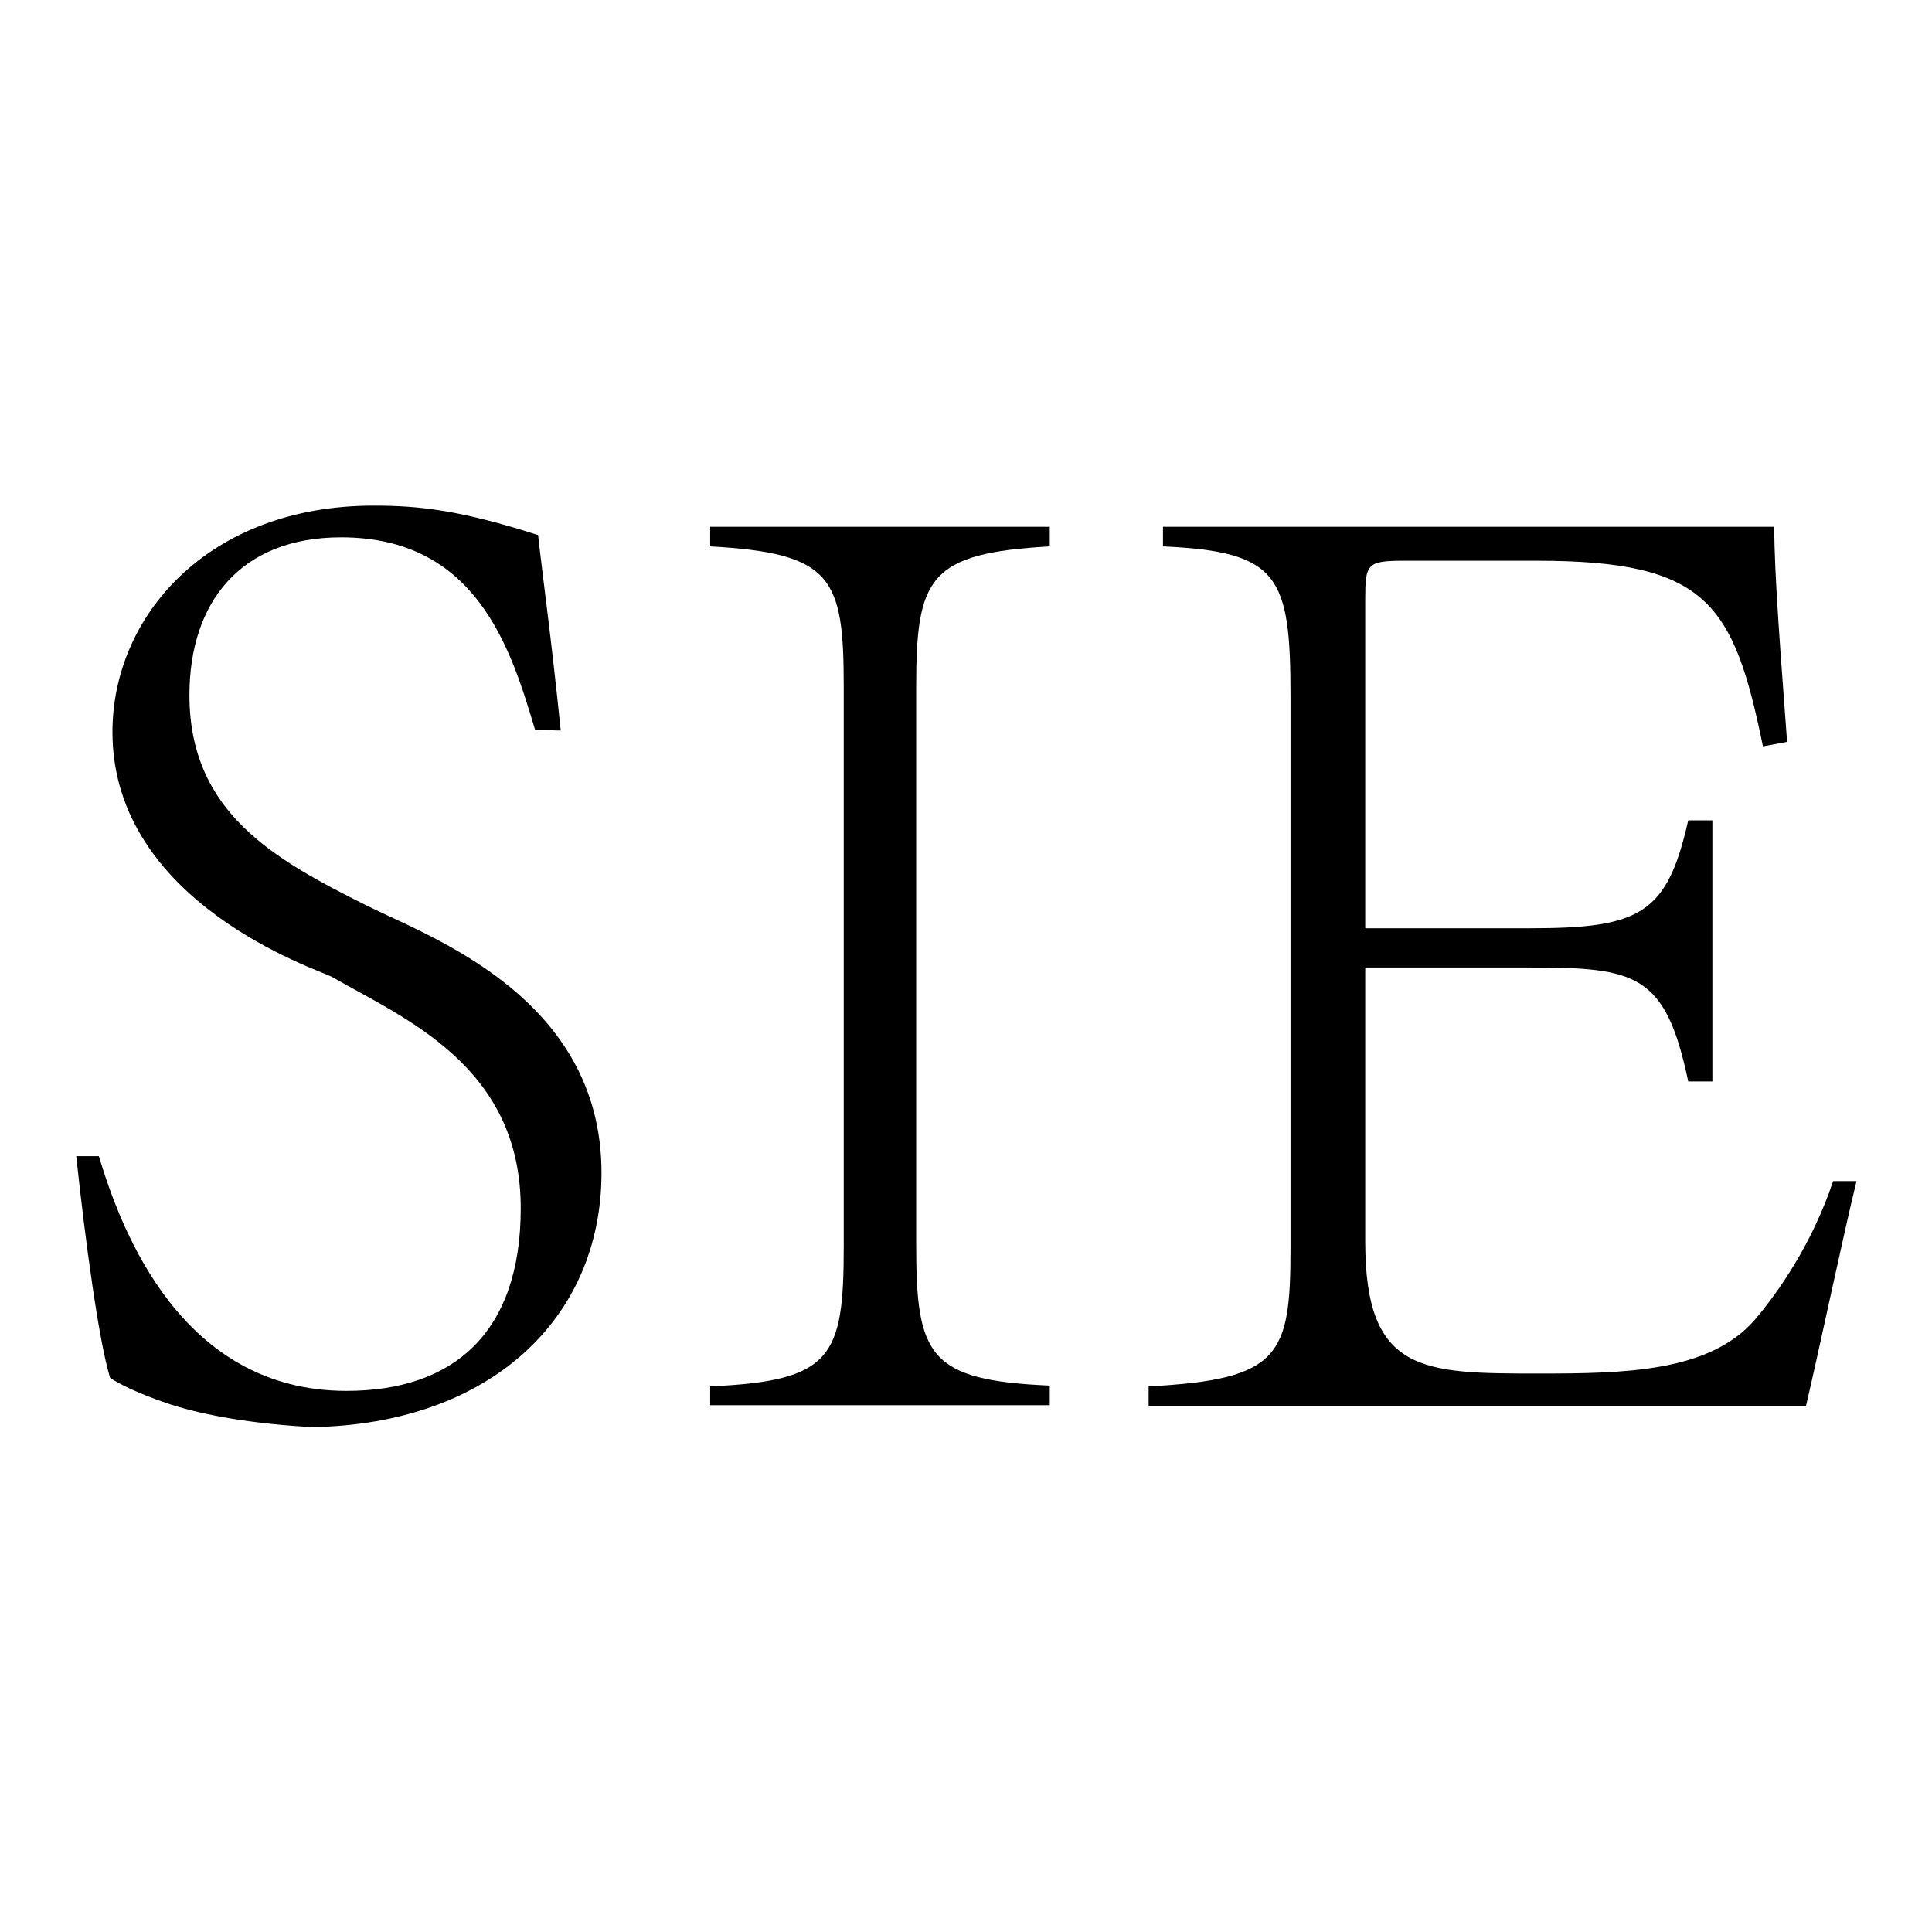
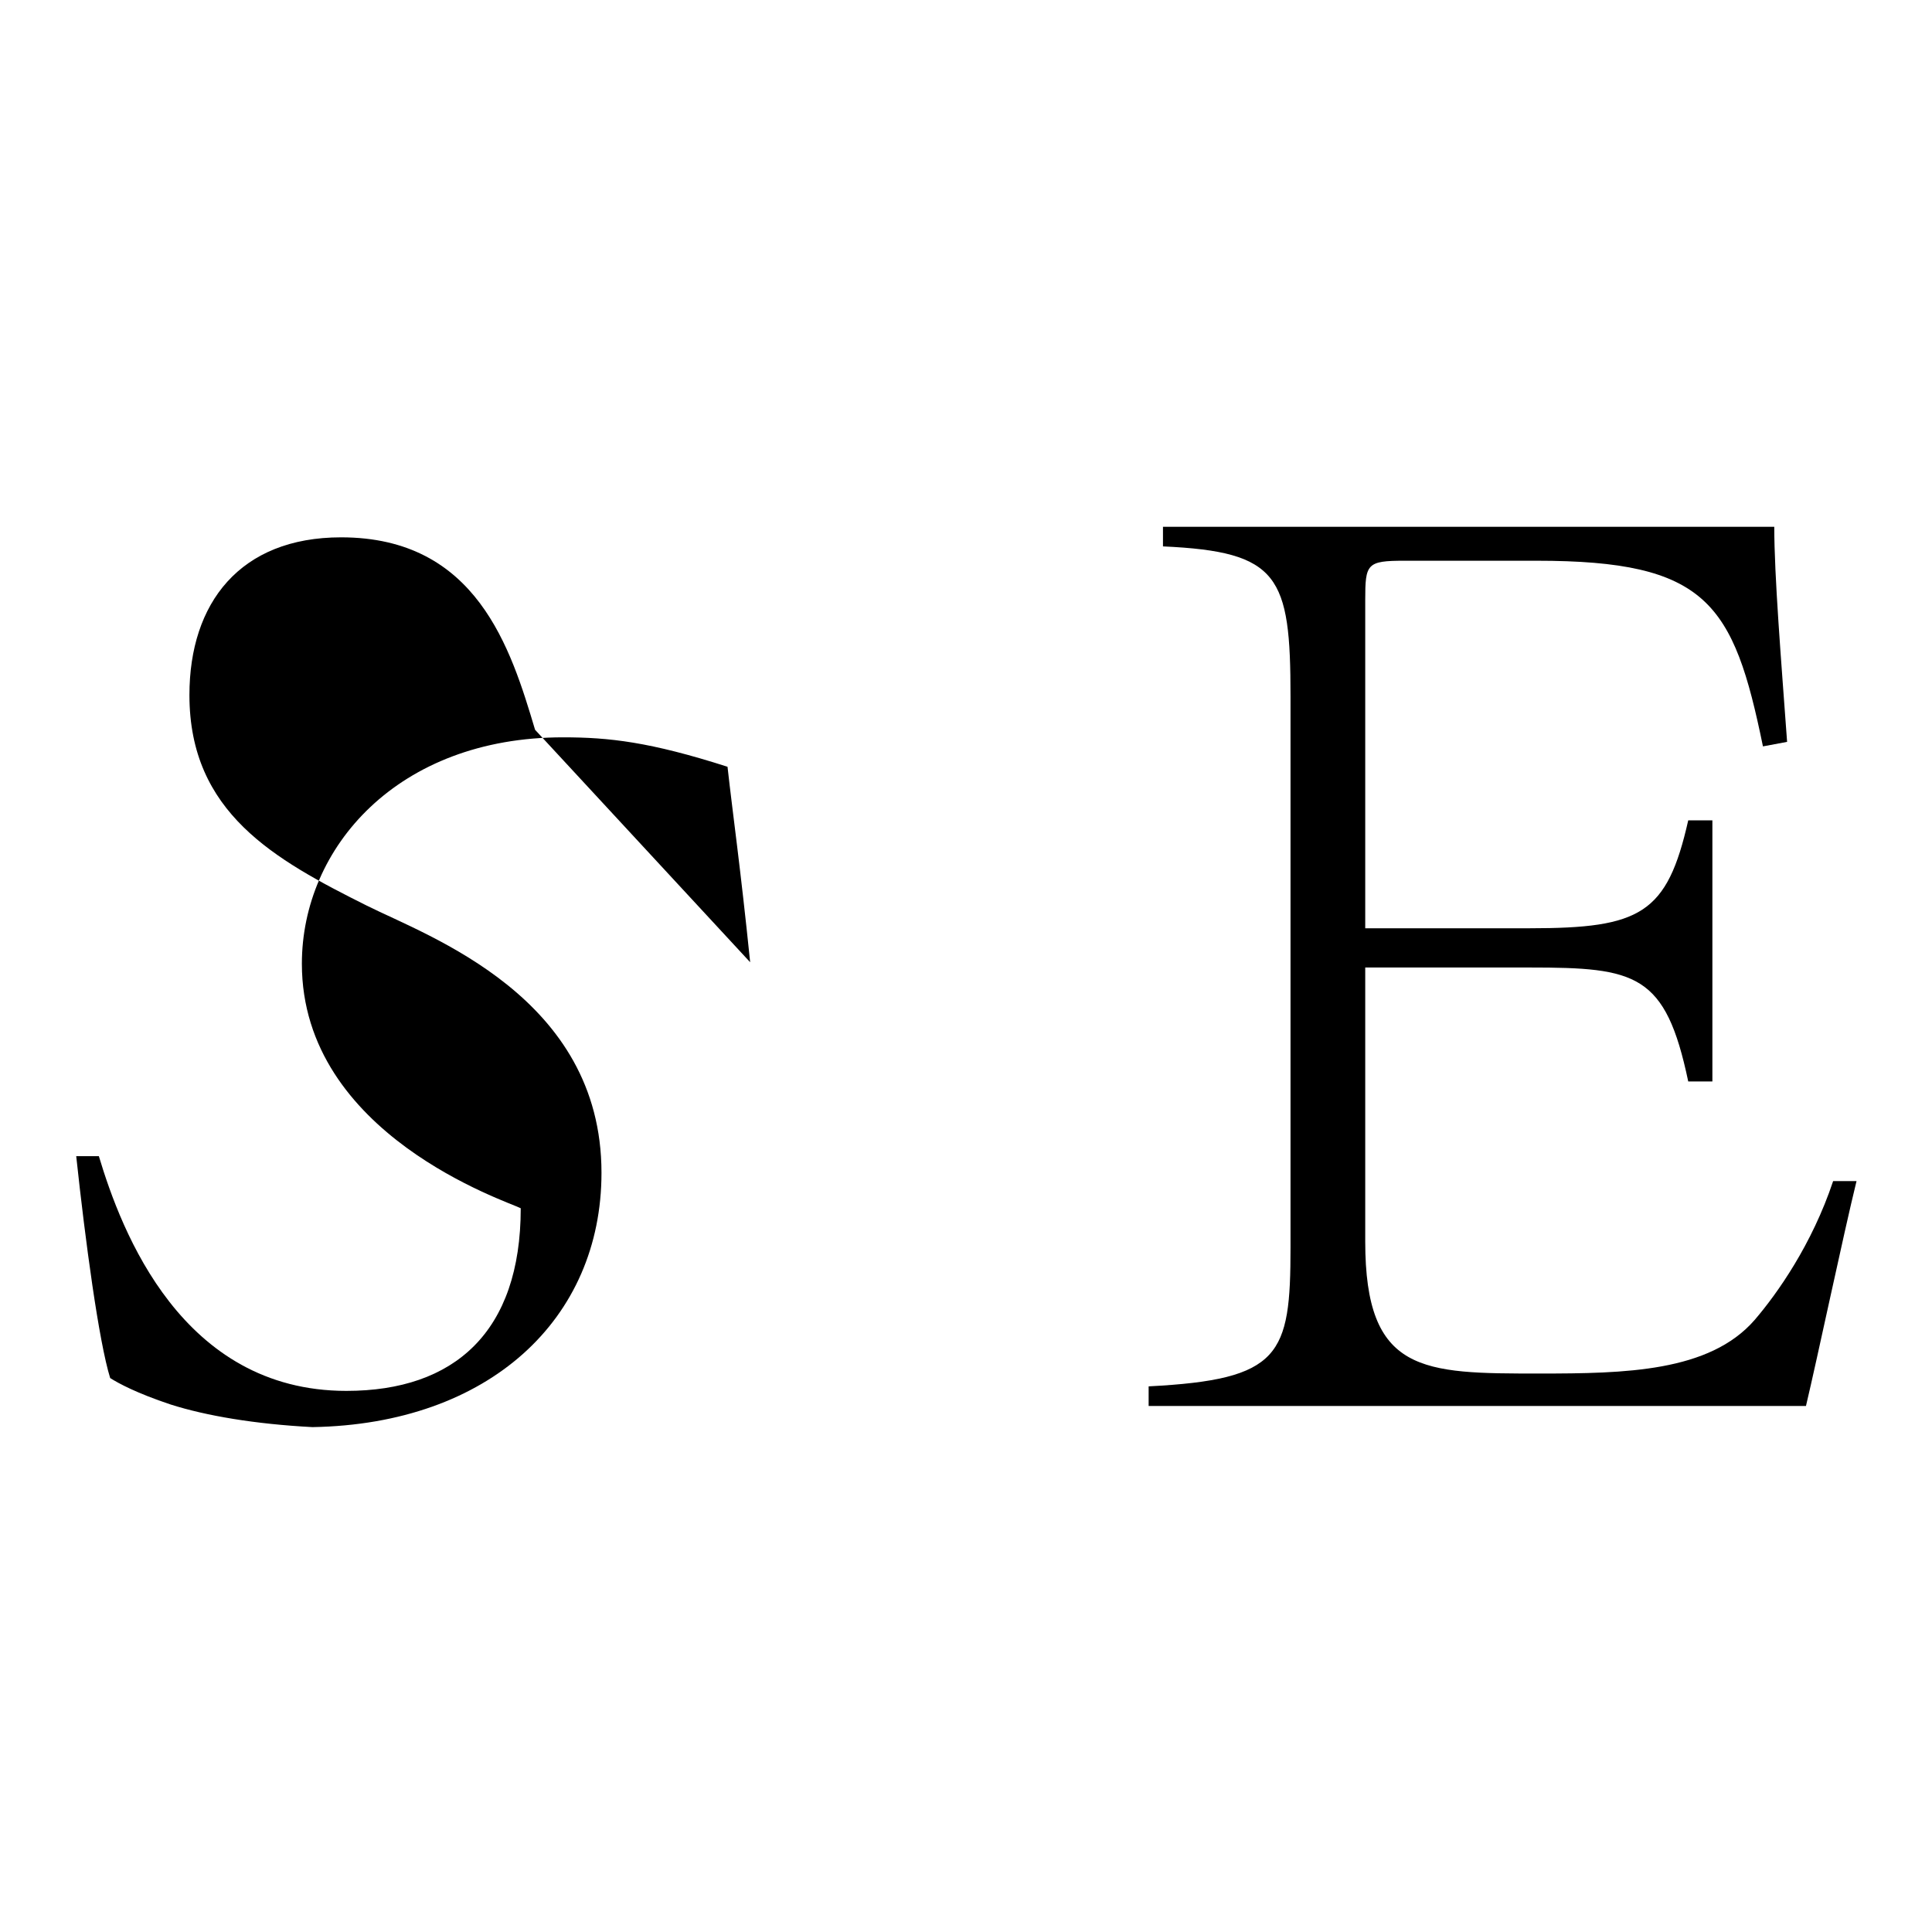
<svg xmlns="http://www.w3.org/2000/svg" version="1.1" x="0px" y="0px" viewBox="0 0 256 256" enable-background="new 0 0 256 256" xml:space="preserve">
  <g>
    <g>
-       <path fill="#000000" d="M70.9,96.7C67.7,86,63.2,71.2,45.2,71.2c-13.4,0-20.1,8.7-20.1,20.9c0,15.6,11.3,21.8,23.5,27.9c8.2,4.1,31.1,12.1,31.1,35.4c0,19.4-14.9,33.3-38.3,33.7c-7.6-0.4-14.1-1.5-18.8-3c-4.5-1.5-6.9-2.8-8-3.5c-1.5-4.8-3.3-18.2-4.5-29.4h3c3,10,11,31.1,32.8,31.1c14.3,0,23.1-7.8,23.1-24.2c0-18.8-15.3-25.1-25.1-30.7c-1.7-0.9-29-9.7-29-32.4c0-15.4,12.7-30,34.6-30c6.1,0,11.5,0.6,21.8,3.9c0.7,6.3,1.7,13.2,3,25.9L70.9,96.7L70.9,96.7z" />
-       <path fill="#000000" d="M94.1,183.7c16.2-0.7,17.7-3.9,17.7-18.6V91c0-14.5-1.5-17.7-17.7-18.6v-2.6h45v2.6c-16,0.9-17.7,4.1-17.7,18.6V165c0,14.7,1.7,17.9,17.7,18.6v2.6h-45V183.7z" />
+       <path fill="#000000" d="M70.9,96.7C67.7,86,63.2,71.2,45.2,71.2c-13.4,0-20.1,8.7-20.1,20.9c0,15.6,11.3,21.8,23.5,27.9c8.2,4.1,31.1,12.1,31.1,35.4c0,19.4-14.9,33.3-38.3,33.7c-7.6-0.4-14.1-1.5-18.8-3c-4.5-1.5-6.9-2.8-8-3.5c-1.5-4.8-3.3-18.2-4.5-29.4h3c3,10,11,31.1,32.8,31.1c14.3,0,23.1-7.8,23.1-24.2c-1.7-0.9-29-9.7-29-32.4c0-15.4,12.7-30,34.6-30c6.1,0,11.5,0.6,21.8,3.9c0.7,6.3,1.7,13.2,3,25.9L70.9,96.7L70.9,96.7z" />
      <path fill="#000000" d="M152.2,183.7c17.5-0.9,18.8-4.1,18.8-18.4v-73c0-16-1.5-19.2-16.9-19.9v-2.6h81c0,6.5,0.9,17.5,1.7,28.5l-3.2,0.6c-3.9-19-7.4-24.6-30-24.6h-17.5c-5,0-5.2,0.4-5.2,5.2V123h21.8c14.7,0,18.2-1.9,21-14.3h3.2v34.6h-3.2c-3-14.3-6.9-15.1-21-15.1h-21.8v36.3c0,17.5,7.6,17.5,23.1,17.5c11.3,0,22.5-0.2,28.5-7.1c3-3.5,7.6-10,10.4-18.4h3.1c-1.7,6.9-5.2,23.5-6.7,29.8h-87.1V183.7z" />
    </g>
  </g>
</svg>